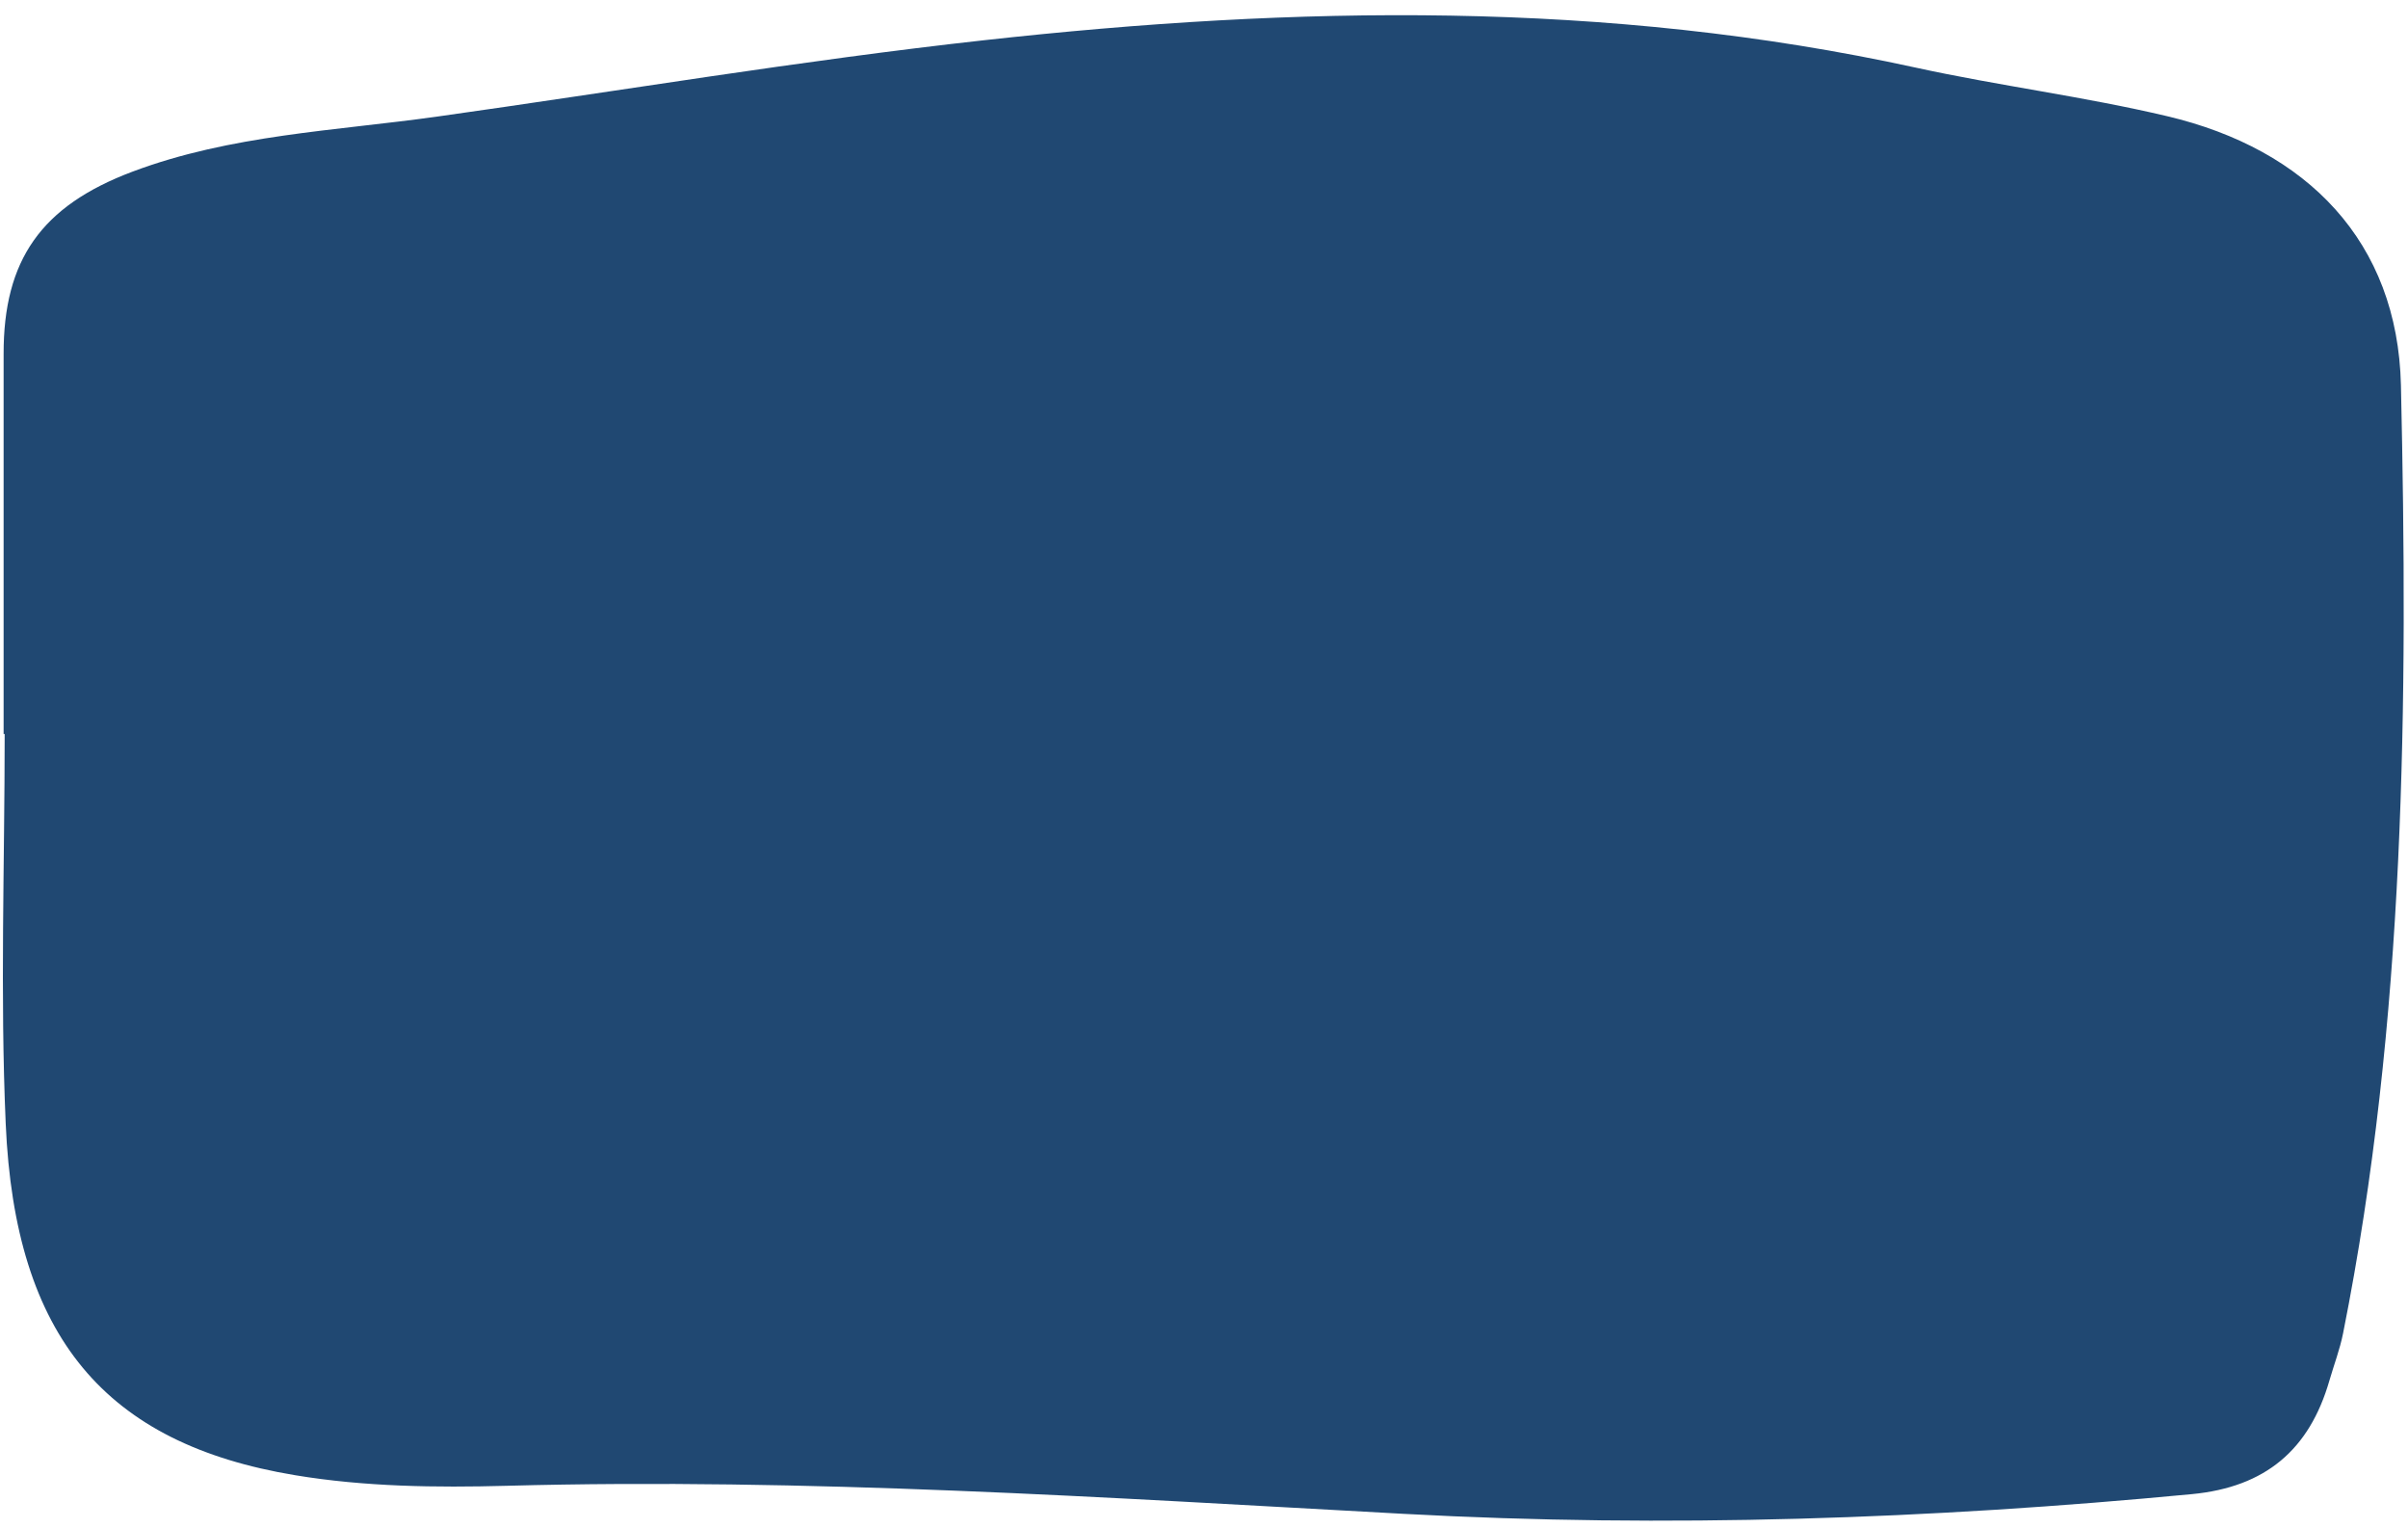
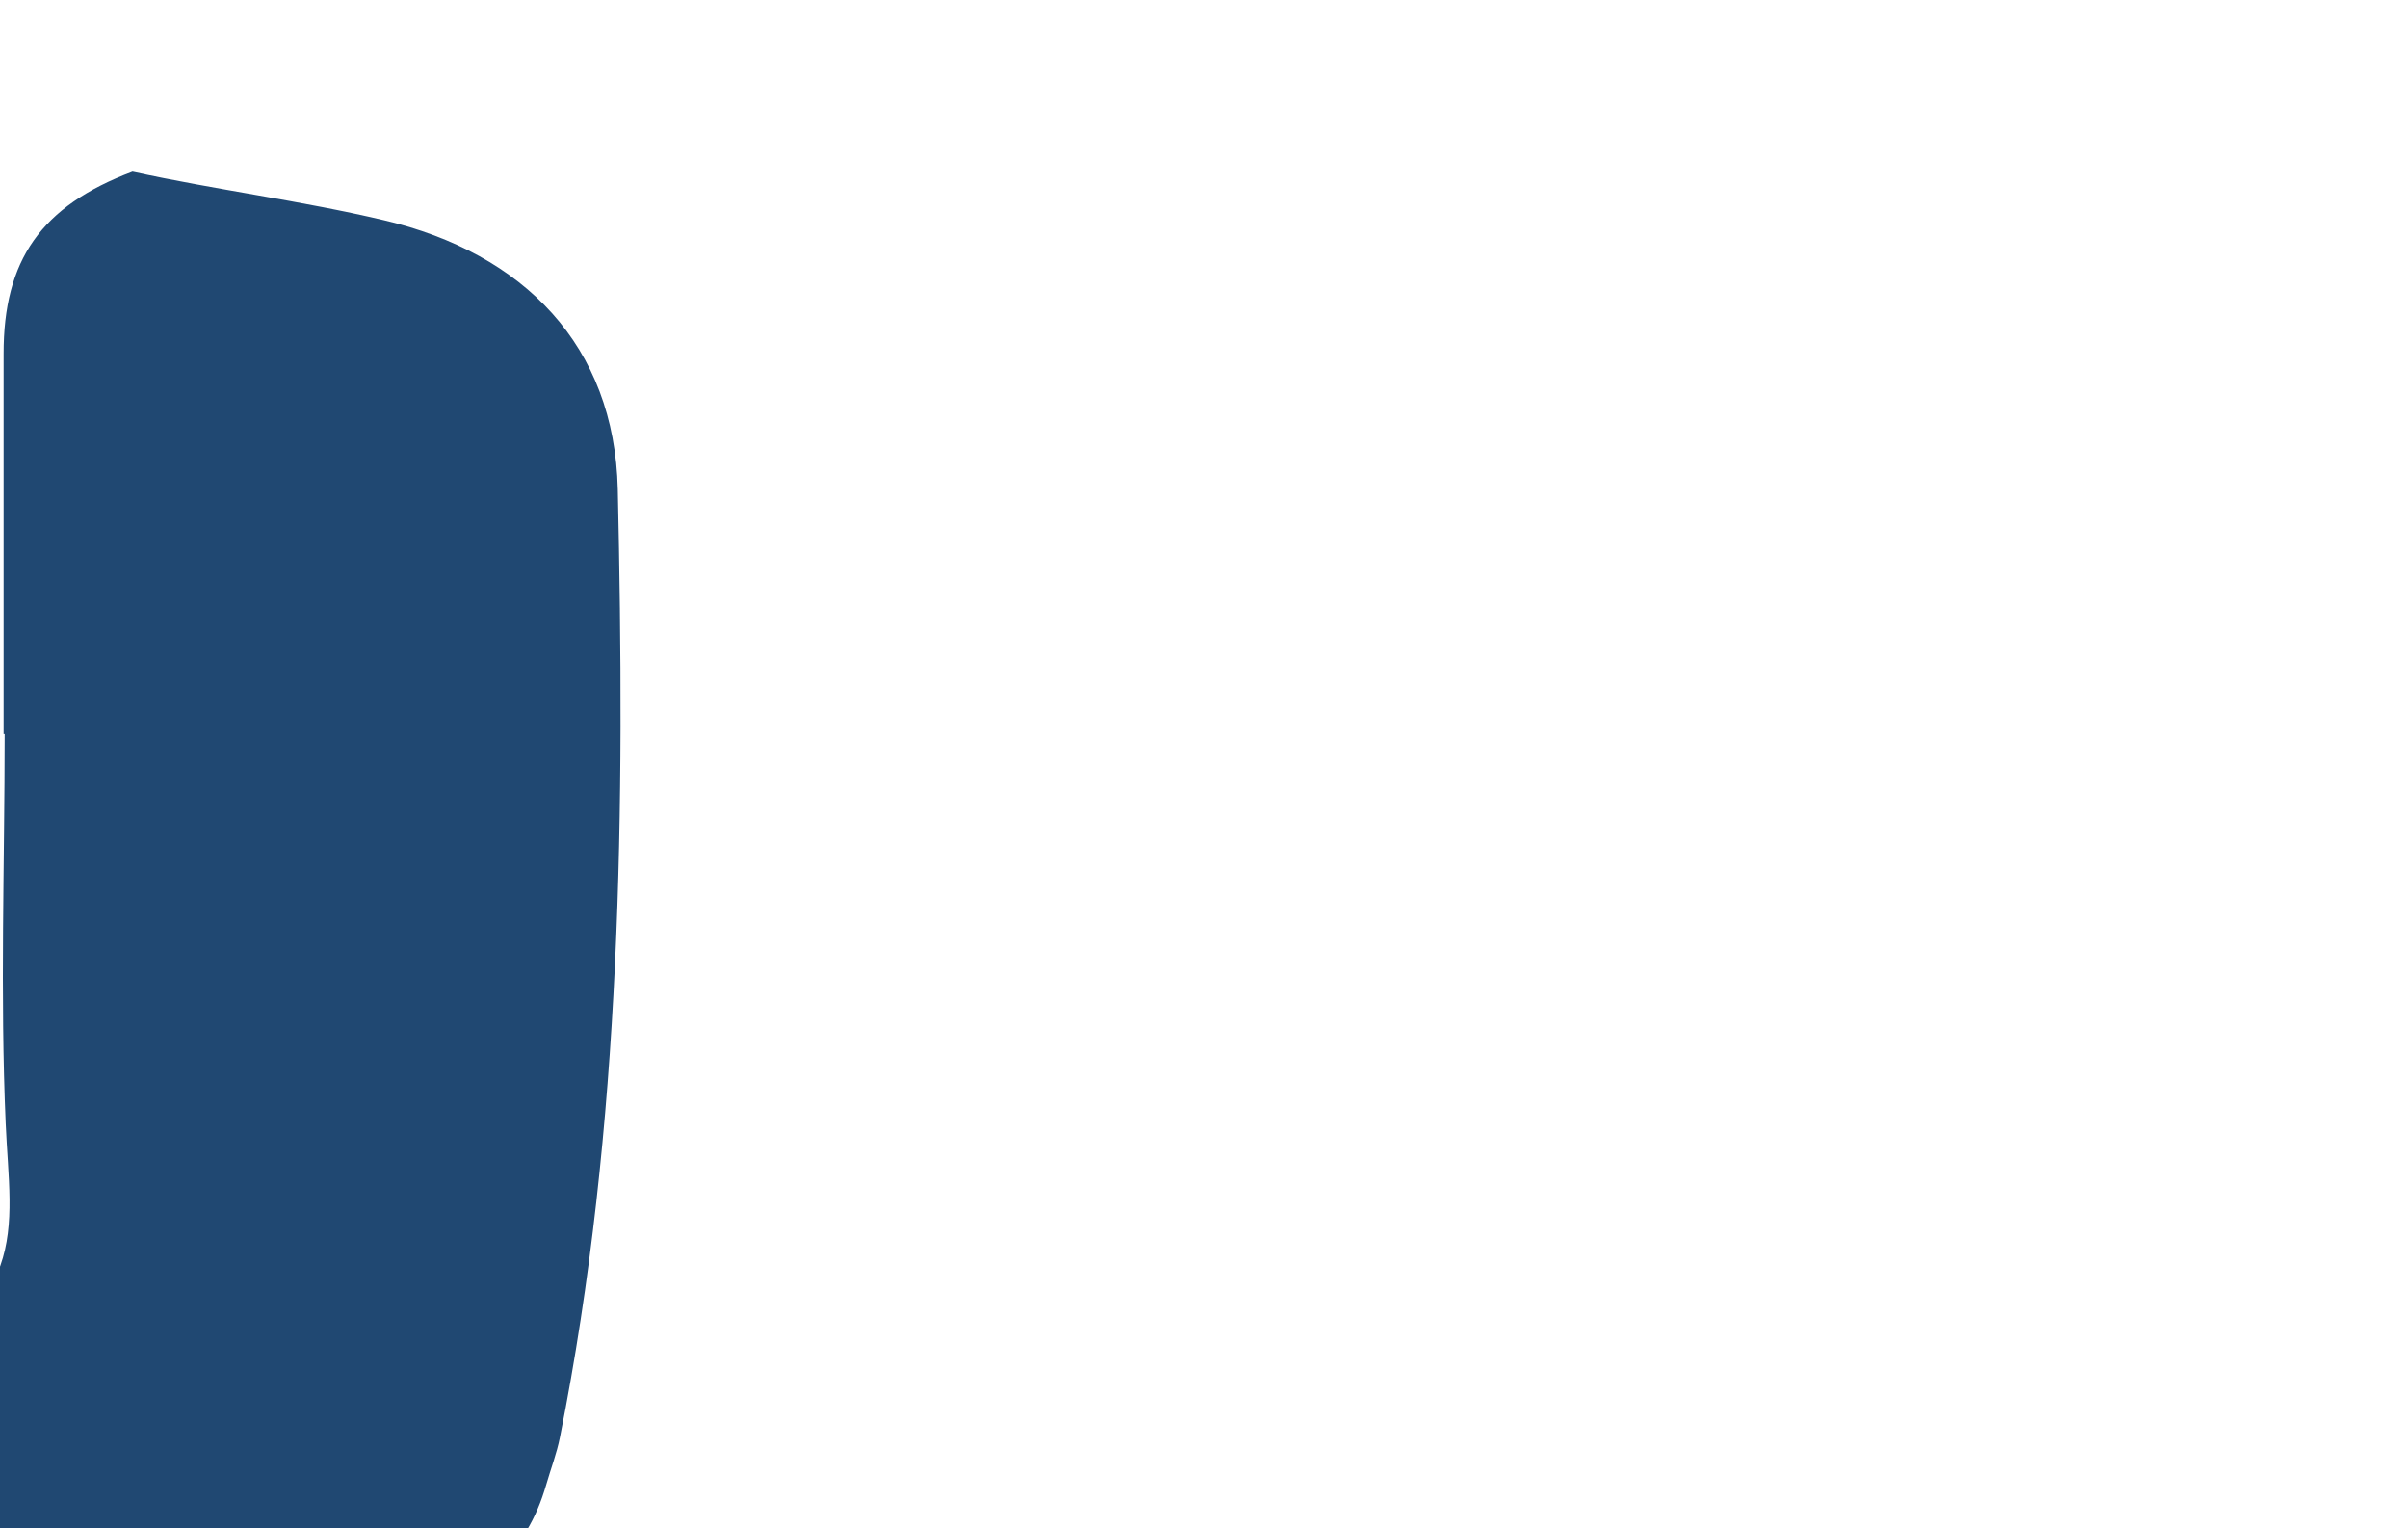
<svg xmlns="http://www.w3.org/2000/svg" fill="#000000" height="633.8" preserveAspectRatio="xMidYMid meet" version="1" viewBox="-1.2 -6.3 999.0 633.8" width="999" zoomAndPan="magnify">
  <g data-name="Layer 2">
    <g data-name="Layer 1" id="change1_1">
-       <path d="M.3,298.13q0-78.78,0-157.57c-.07-39,15.56-61.42,53.48-75.67C94.48,49.59,137.8,48,180.2,42.05,255.76,31.44,331,18.81,406.93,10.4,536.56-3.94,665.33-6.29,793.55,21.74c34.59,7.56,69.88,12,104.32,20.15,58.09,13.7,95.64,52.08,97,111.62,2.95,131.52,1.93,263.24-24,393.19-1.32,6.65-3.79,13.08-5.68,19.62-8.29,28.69-26.51,44.19-57.05,47.1-108.82,10.37-217.71,14.12-326.94,8.18-124-6.74-247.9-15-372.18-11.64-29.36.79-58.78.42-87.79-4.39C42.53,592.53,5,548.3,1.17,459.78-1.18,406,.74,352,.74,298.13Z" fill="#204872" />
+       <path d="M.3,298.13q0-78.78,0-157.57c-.07-39,15.56-61.42,53.48-75.67c34.59,7.56,69.88,12,104.32,20.15,58.09,13.7,95.64,52.08,97,111.62,2.95,131.52,1.93,263.24-24,393.19-1.32,6.65-3.79,13.08-5.68,19.62-8.29,28.69-26.51,44.19-57.05,47.1-108.82,10.37-217.71,14.12-326.94,8.18-124-6.74-247.9-15-372.18-11.64-29.36.79-58.78.42-87.79-4.39C42.53,592.53,5,548.3,1.17,459.78-1.18,406,.74,352,.74,298.13Z" fill="#204872" />
    </g>
  </g>
</svg>